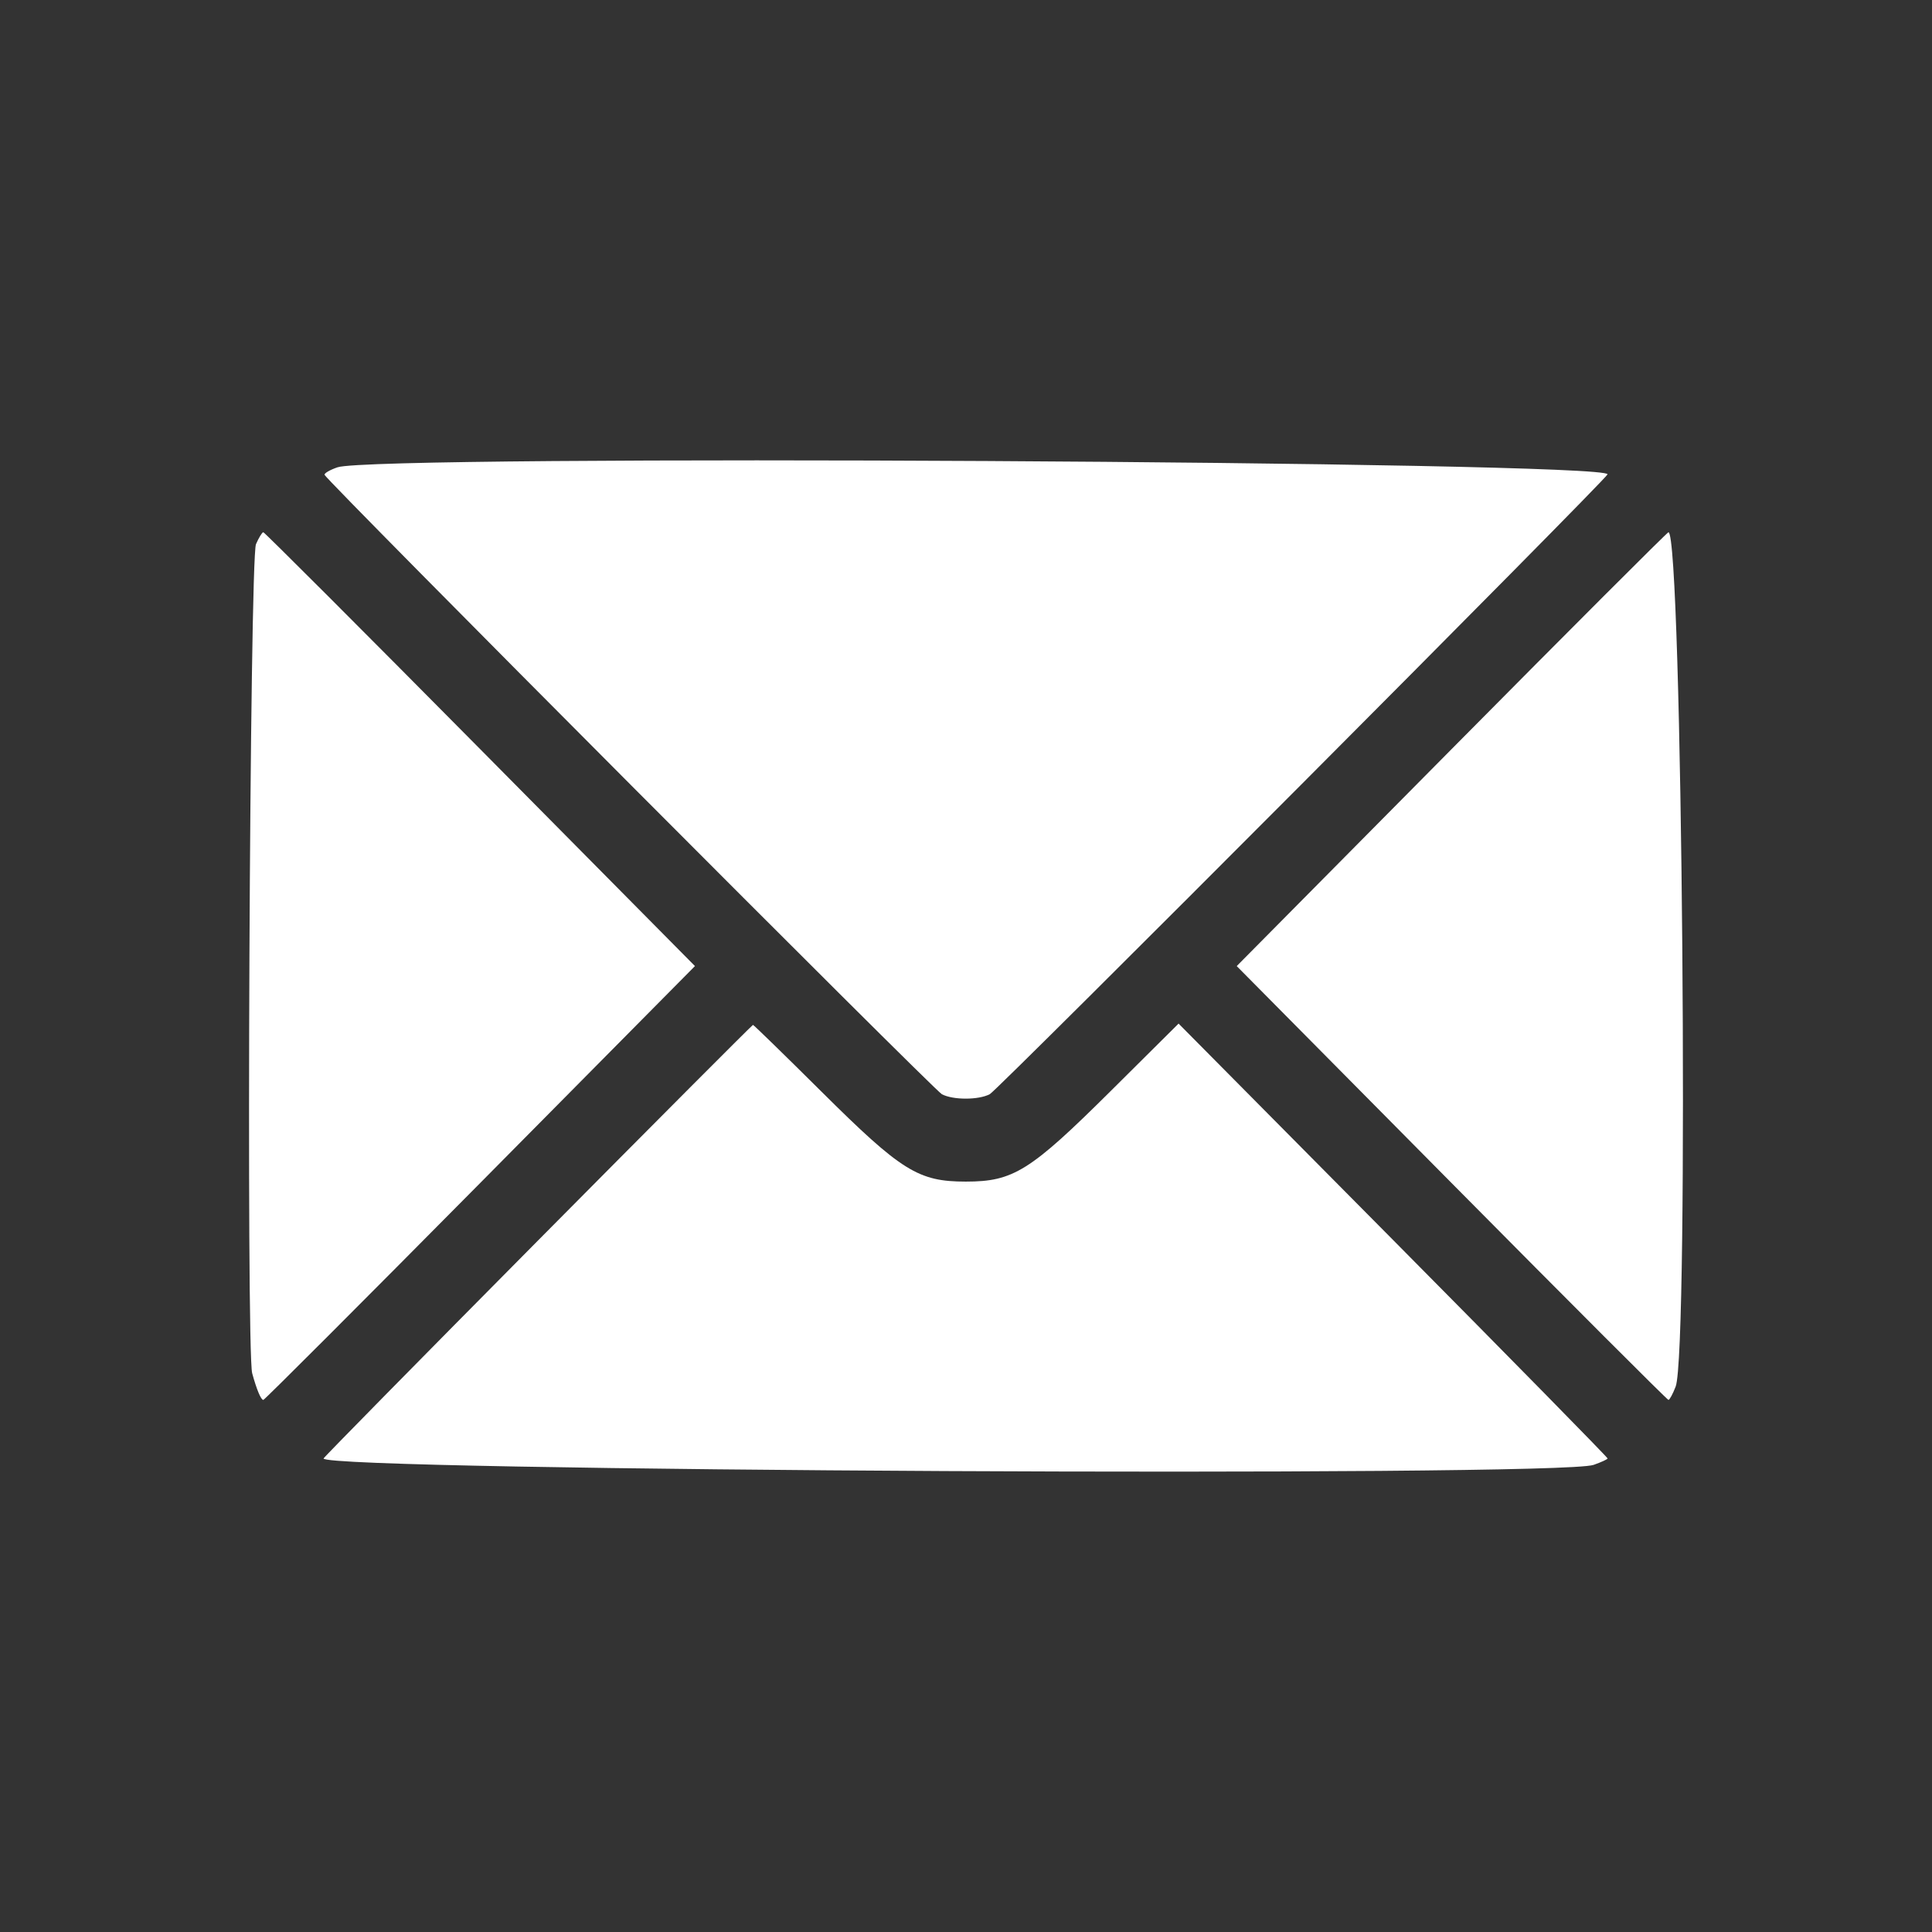
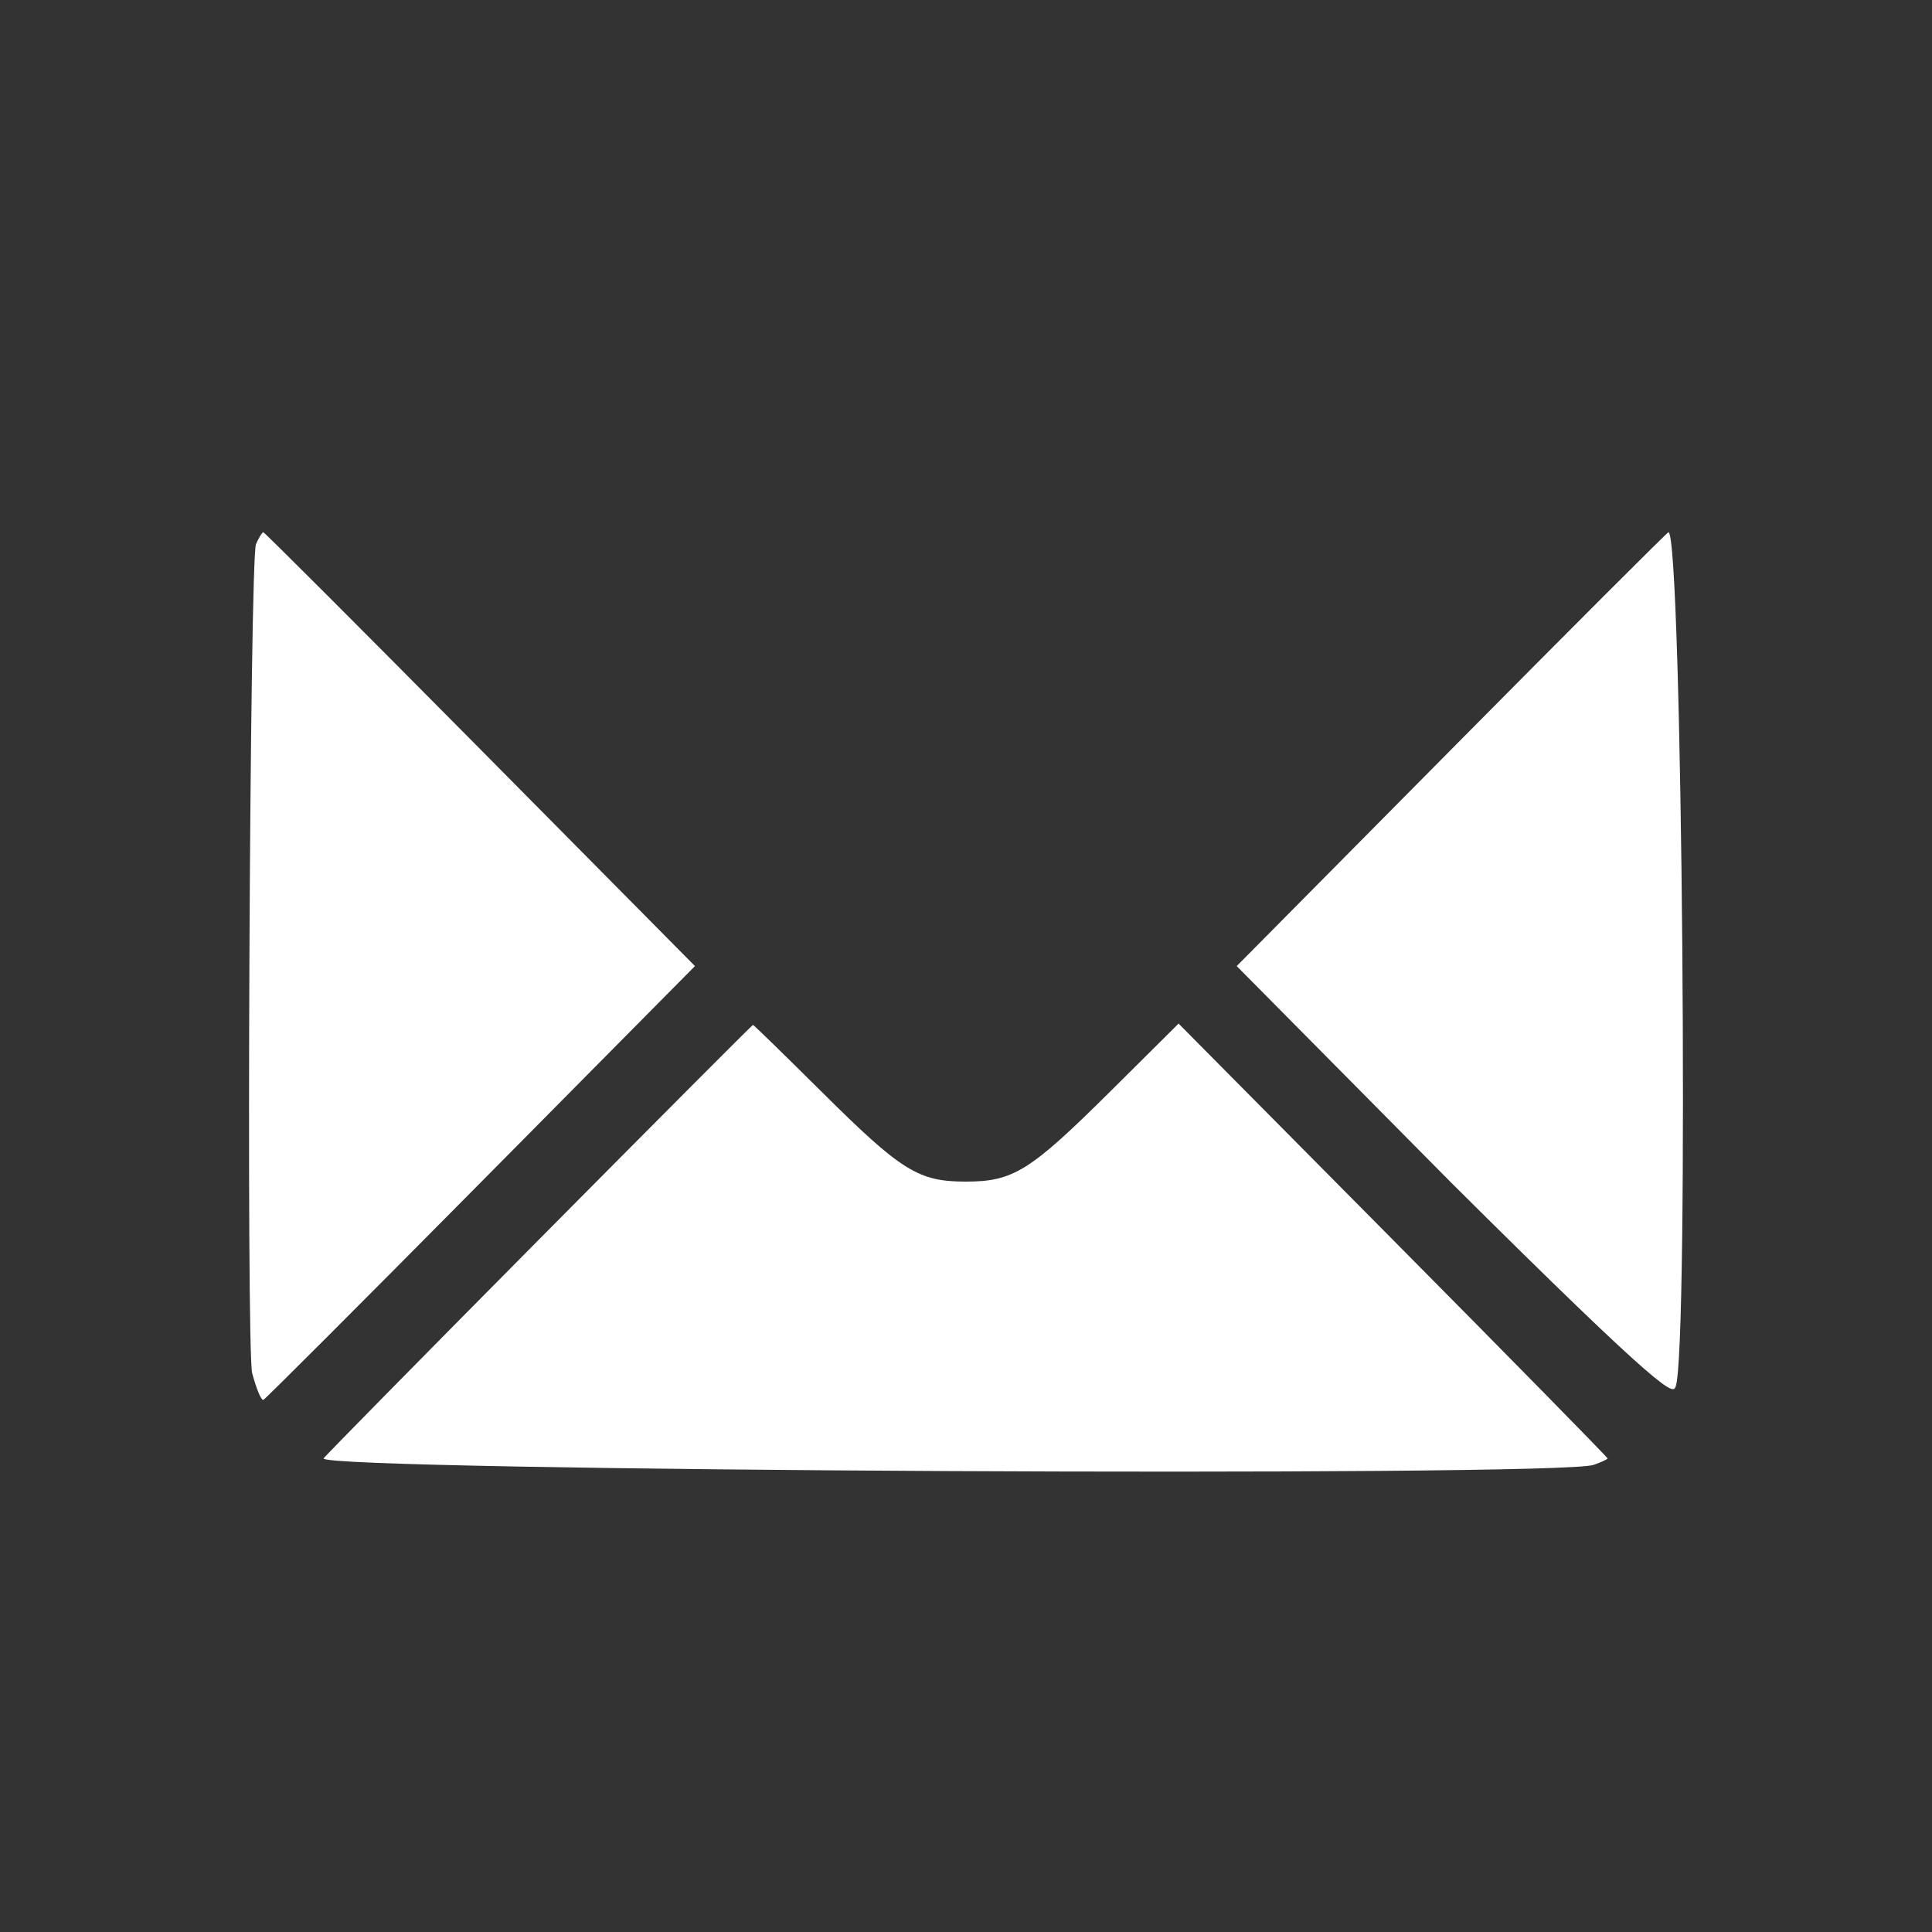
<svg xmlns="http://www.w3.org/2000/svg" width="512" height="512" viewBox="0 0 512 512" fill="none">
  <rect x="0" y="0" width="512" height="512" fill="#333333" stroke="none" />
  <path fill-rule="evenodd" clip-rule="evenodd" d="M142.477 328.847C111.274 360.324 85.744 386.273 85.744 386.51C85.744 389.852 412.95 391.502 422.326 388.207C424.307 387.512 425.976 386.748 426.034 386.51C426.093 386.273 400.534 360.245 369.239 328.67L312.336 271.263L294.337 289.144C272.969 310.37 268.54 313.137 255.942 313.137C243.366 313.137 238.899 310.353 217.717 289.311C207.91 279.57 199.734 271.602 199.548 271.608C199.361 271.612 173.68 297.37 142.477 328.847Z" fill="white" />
-   <path fill-rule="evenodd" clip-rule="evenodd" d="M89.452 123.836C87.412 124.532 85.868 125.435 86.019 125.843C86.612 127.442 247.471 288.844 249.598 289.975C252.555 291.547 259.341 291.541 262.31 289.963C264.474 288.814 425.734 127.011 426.011 125.713C426.753 122.224 99.521 120.4 89.452 123.836Z" fill="white" />
-   <path fill-rule="evenodd" clip-rule="evenodd" d="M67.841 144.202C66.173 148.015 65.213 358.034 66.836 363.948C68.025 368.281 69.162 370.994 69.786 370.994C70.088 370.994 95.948 345.125 127.253 313.507L184.172 256.02L127.256 198.535C95.953 166.918 70.088 141.05 69.779 141.05C69.471 141.05 68.599 142.468 67.841 144.202ZM384.675 198.536L327.743 256.022L384.675 313.508C415.988 345.126 441.854 370.994 442.155 370.994C442.457 370.994 443.315 369.409 444.063 367.471C447.647 358.181 445.817 141.05 442.155 141.05C441.854 141.05 415.988 166.918 384.675 198.536Z" fill="white" />
+   <path fill-rule="evenodd" clip-rule="evenodd" d="M67.841 144.202C66.173 148.015 65.213 358.034 66.836 363.948C68.025 368.281 69.162 370.994 69.786 370.994C70.088 370.994 95.948 345.125 127.253 313.507L184.172 256.02L127.256 198.535C95.953 166.918 70.088 141.05 69.779 141.05C69.471 141.05 68.599 142.468 67.841 144.202ZM384.675 198.536L327.743 256.022L384.675 313.508C442.457 370.994 443.315 369.409 444.063 367.471C447.647 358.181 445.817 141.05 442.155 141.05C441.854 141.05 415.988 166.918 384.675 198.536Z" fill="white" />
</svg>